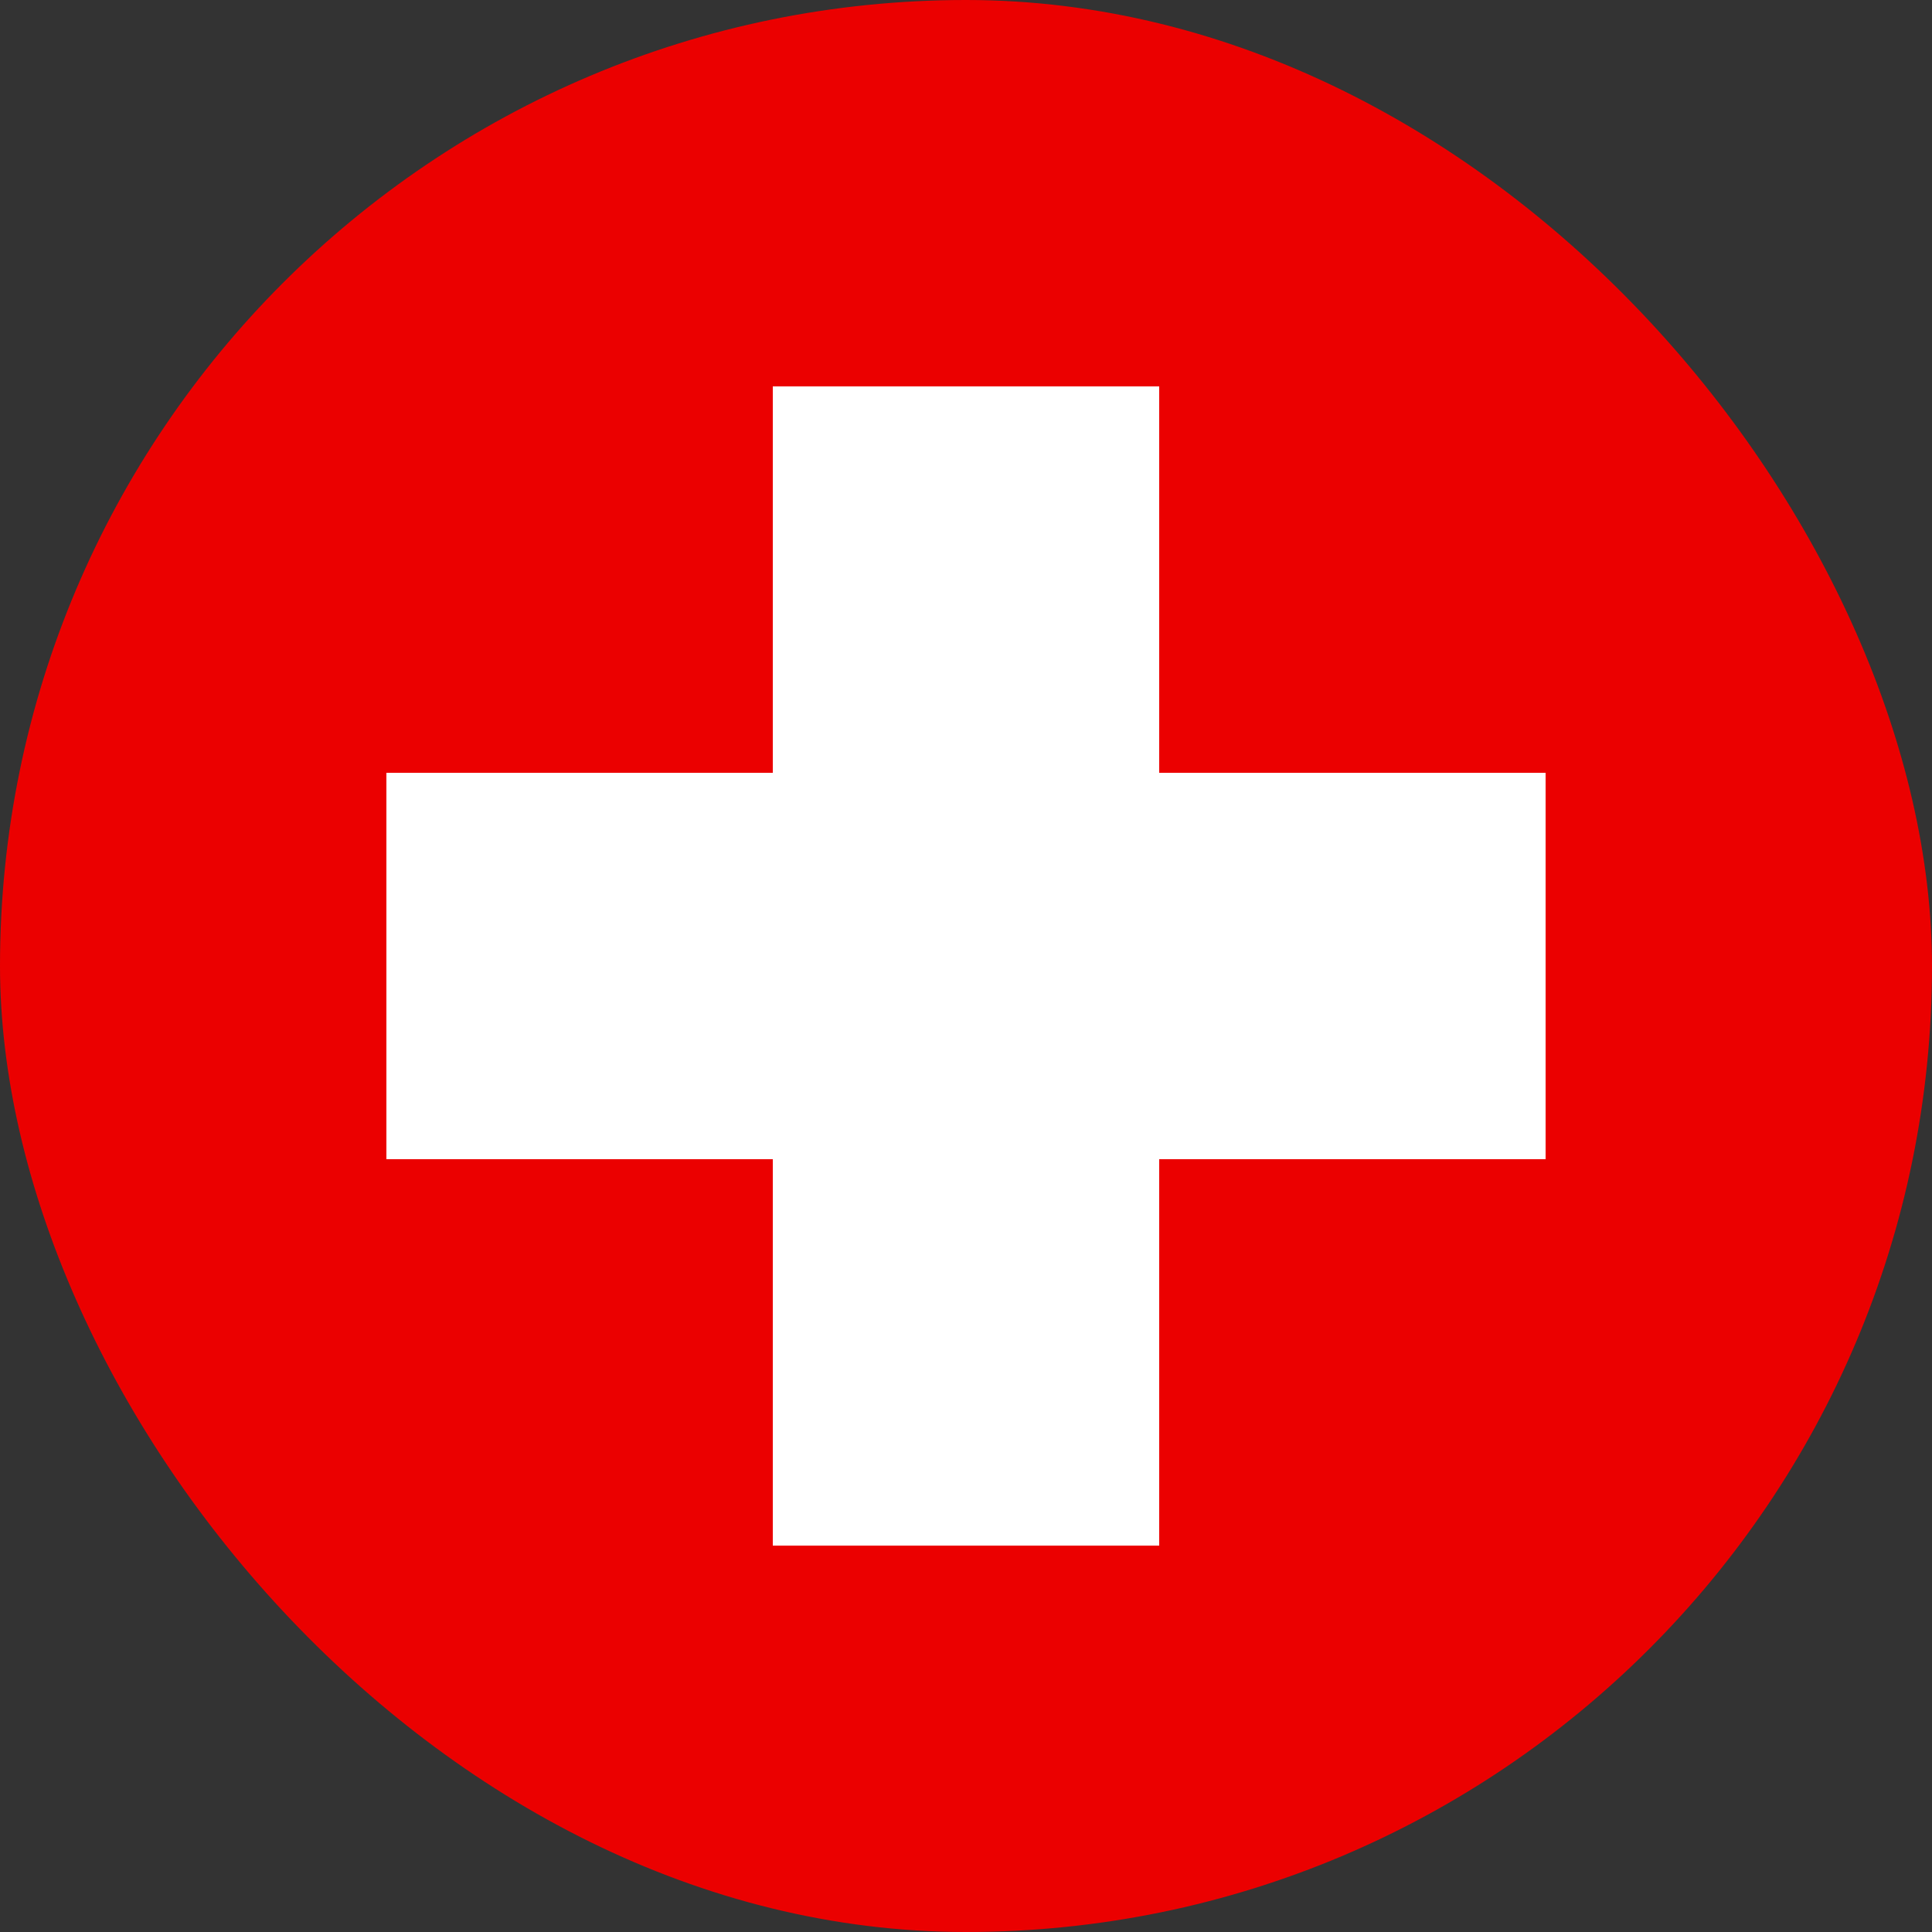
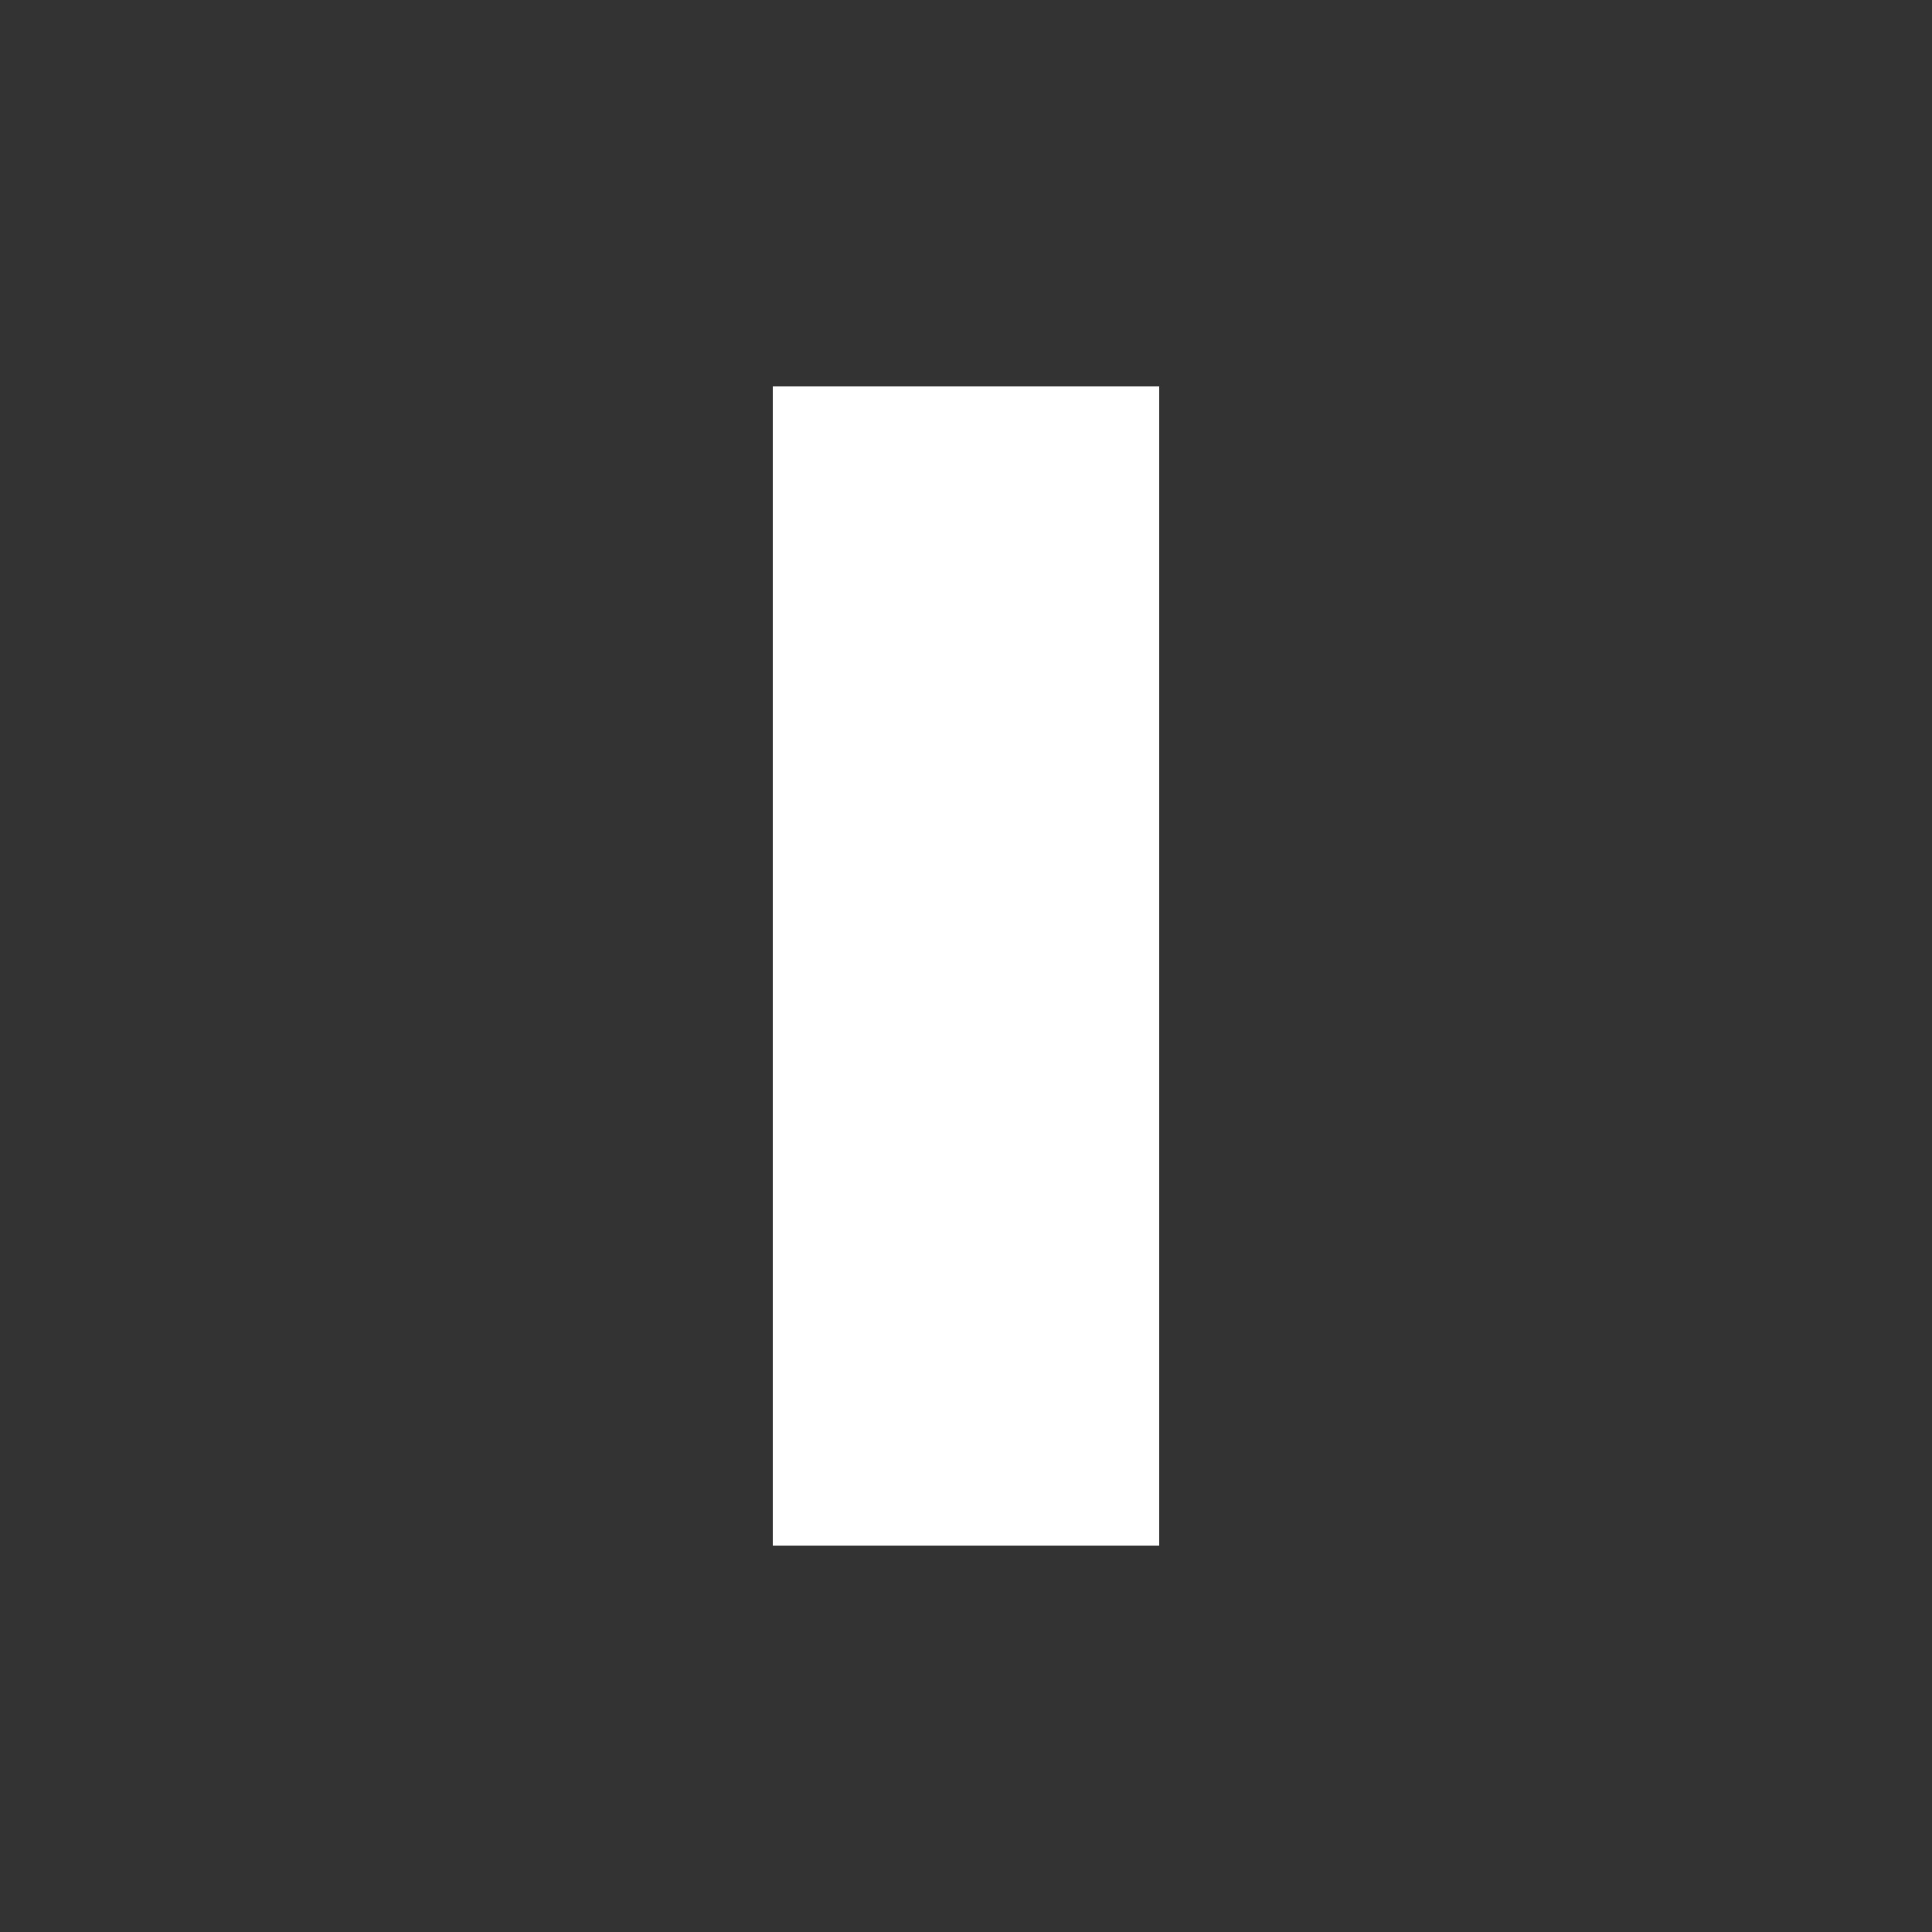
<svg xmlns="http://www.w3.org/2000/svg" width="18" height="18" viewBox="0 0 18 18" fill="none">
  <rect x="0" y="0" width="18" height="18" fill="#333333" stroke="none" />
-   <rect width="18" height="18" rx="9" fill="#EB0000" />
-   <rect x="3.6" y="7.2" width="10.8" height="3.6" fill="white" />
  <rect x="7.2" y="14.4" width="10.8" height="3.6" transform="rotate(-90 7.2 14.4)" fill="white" />
</svg>